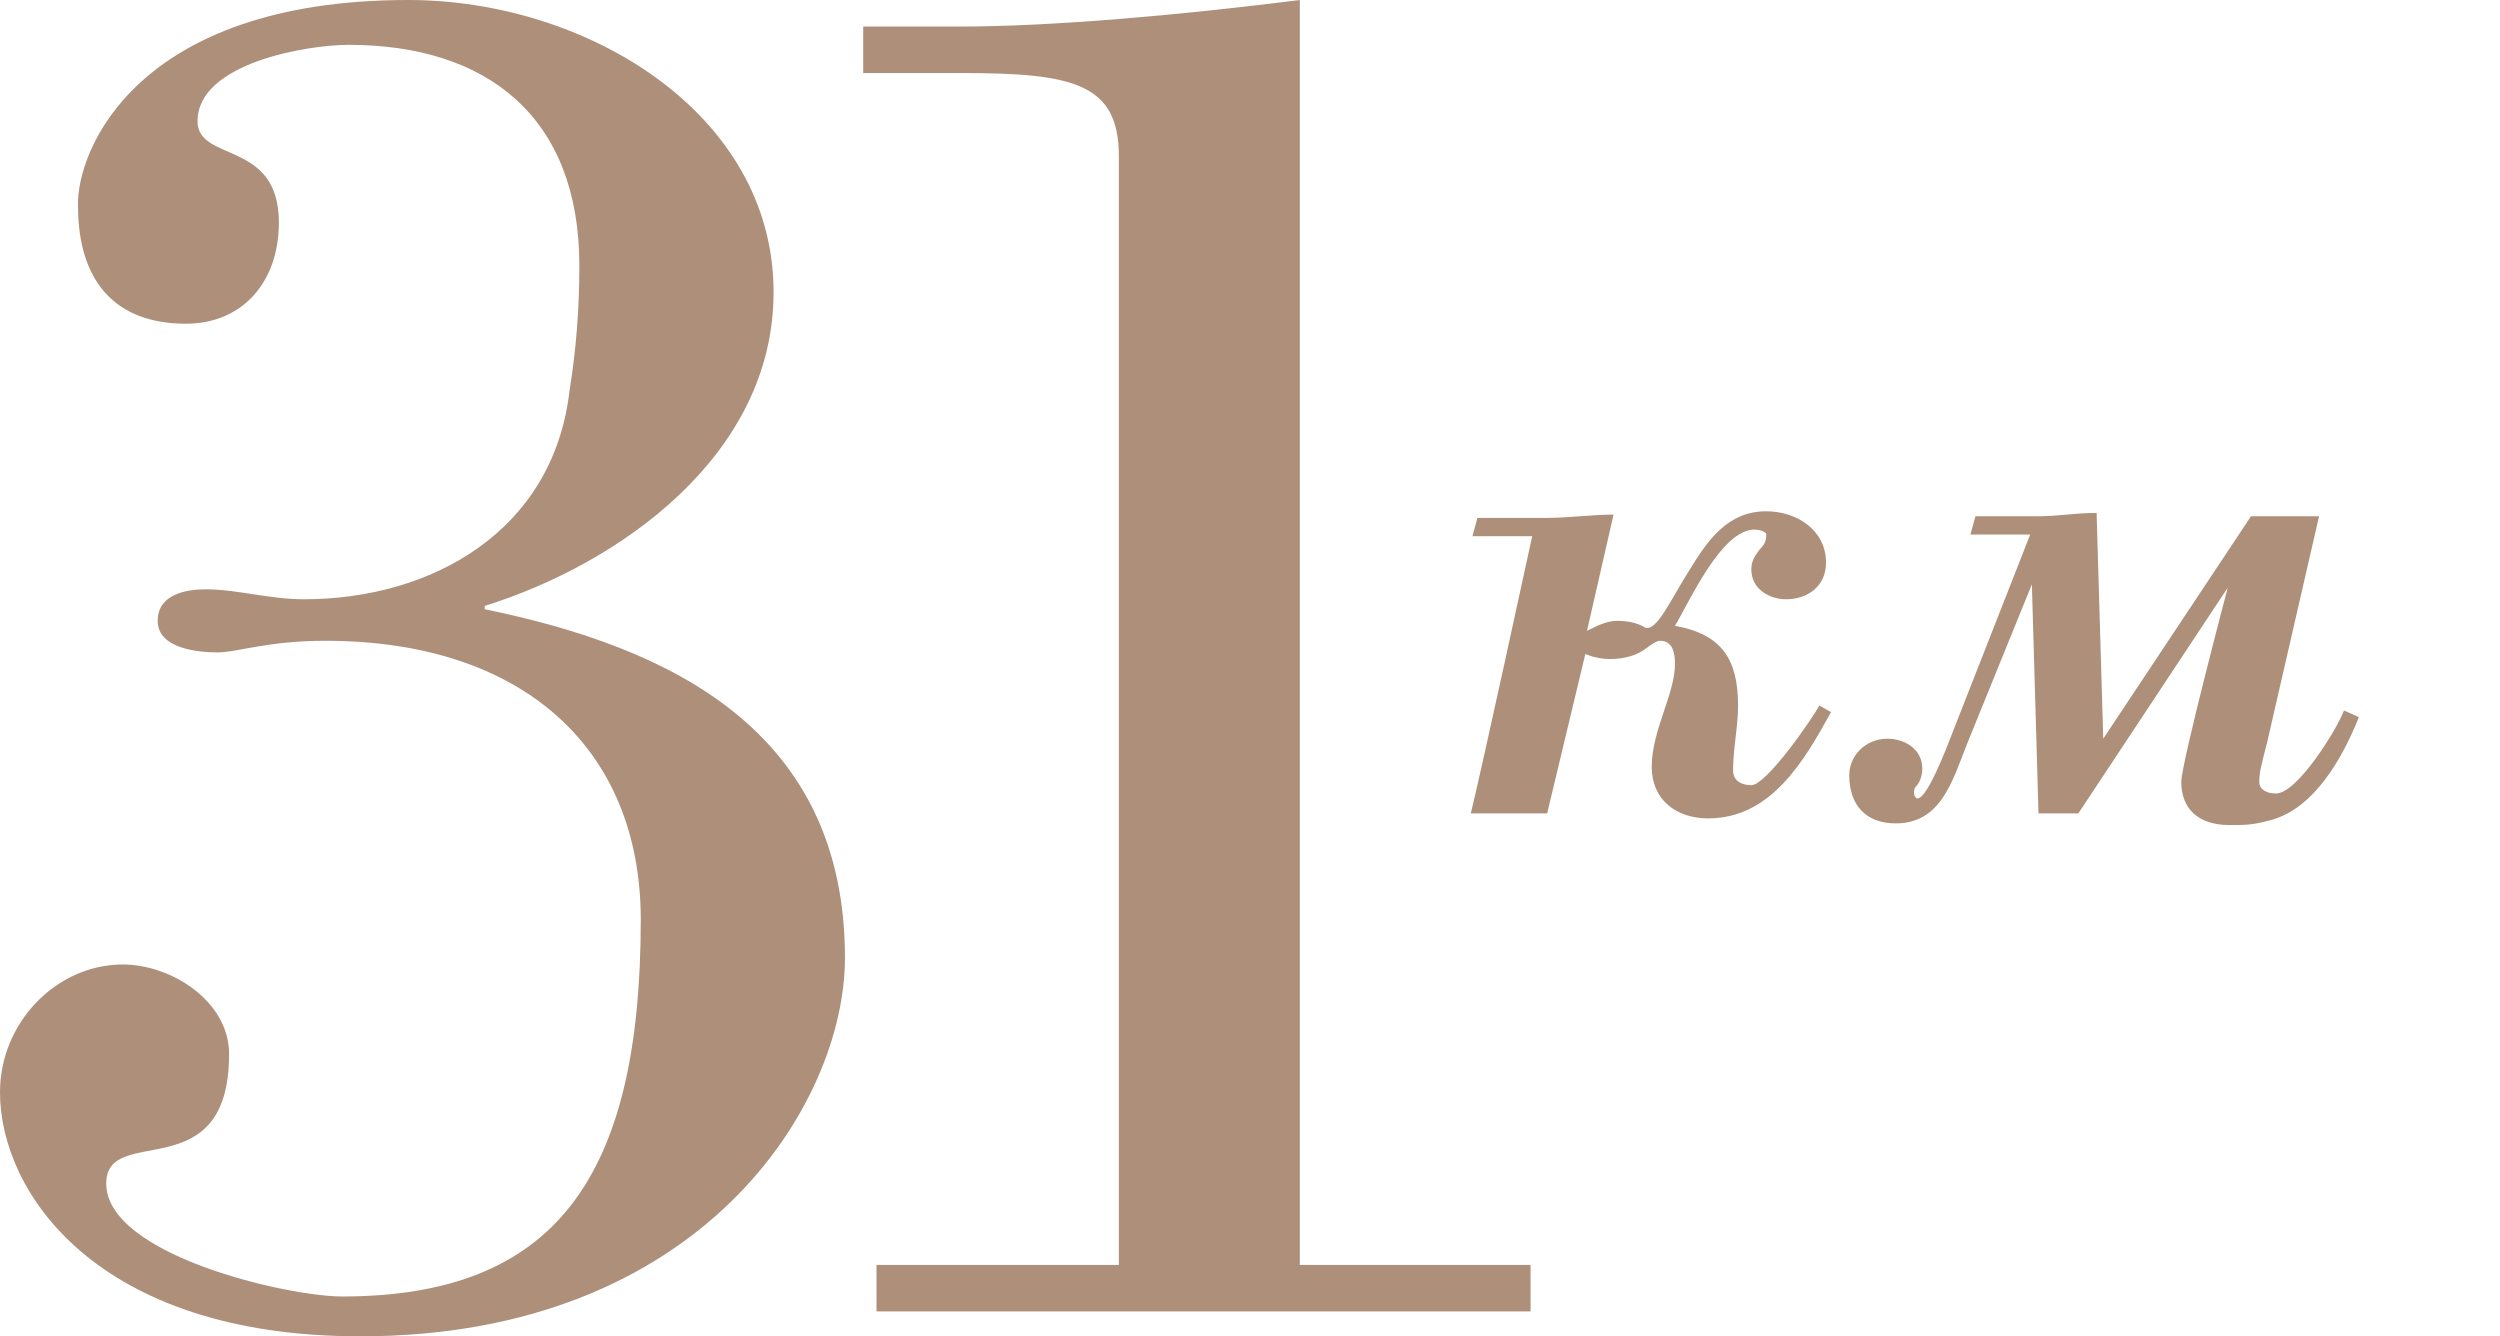
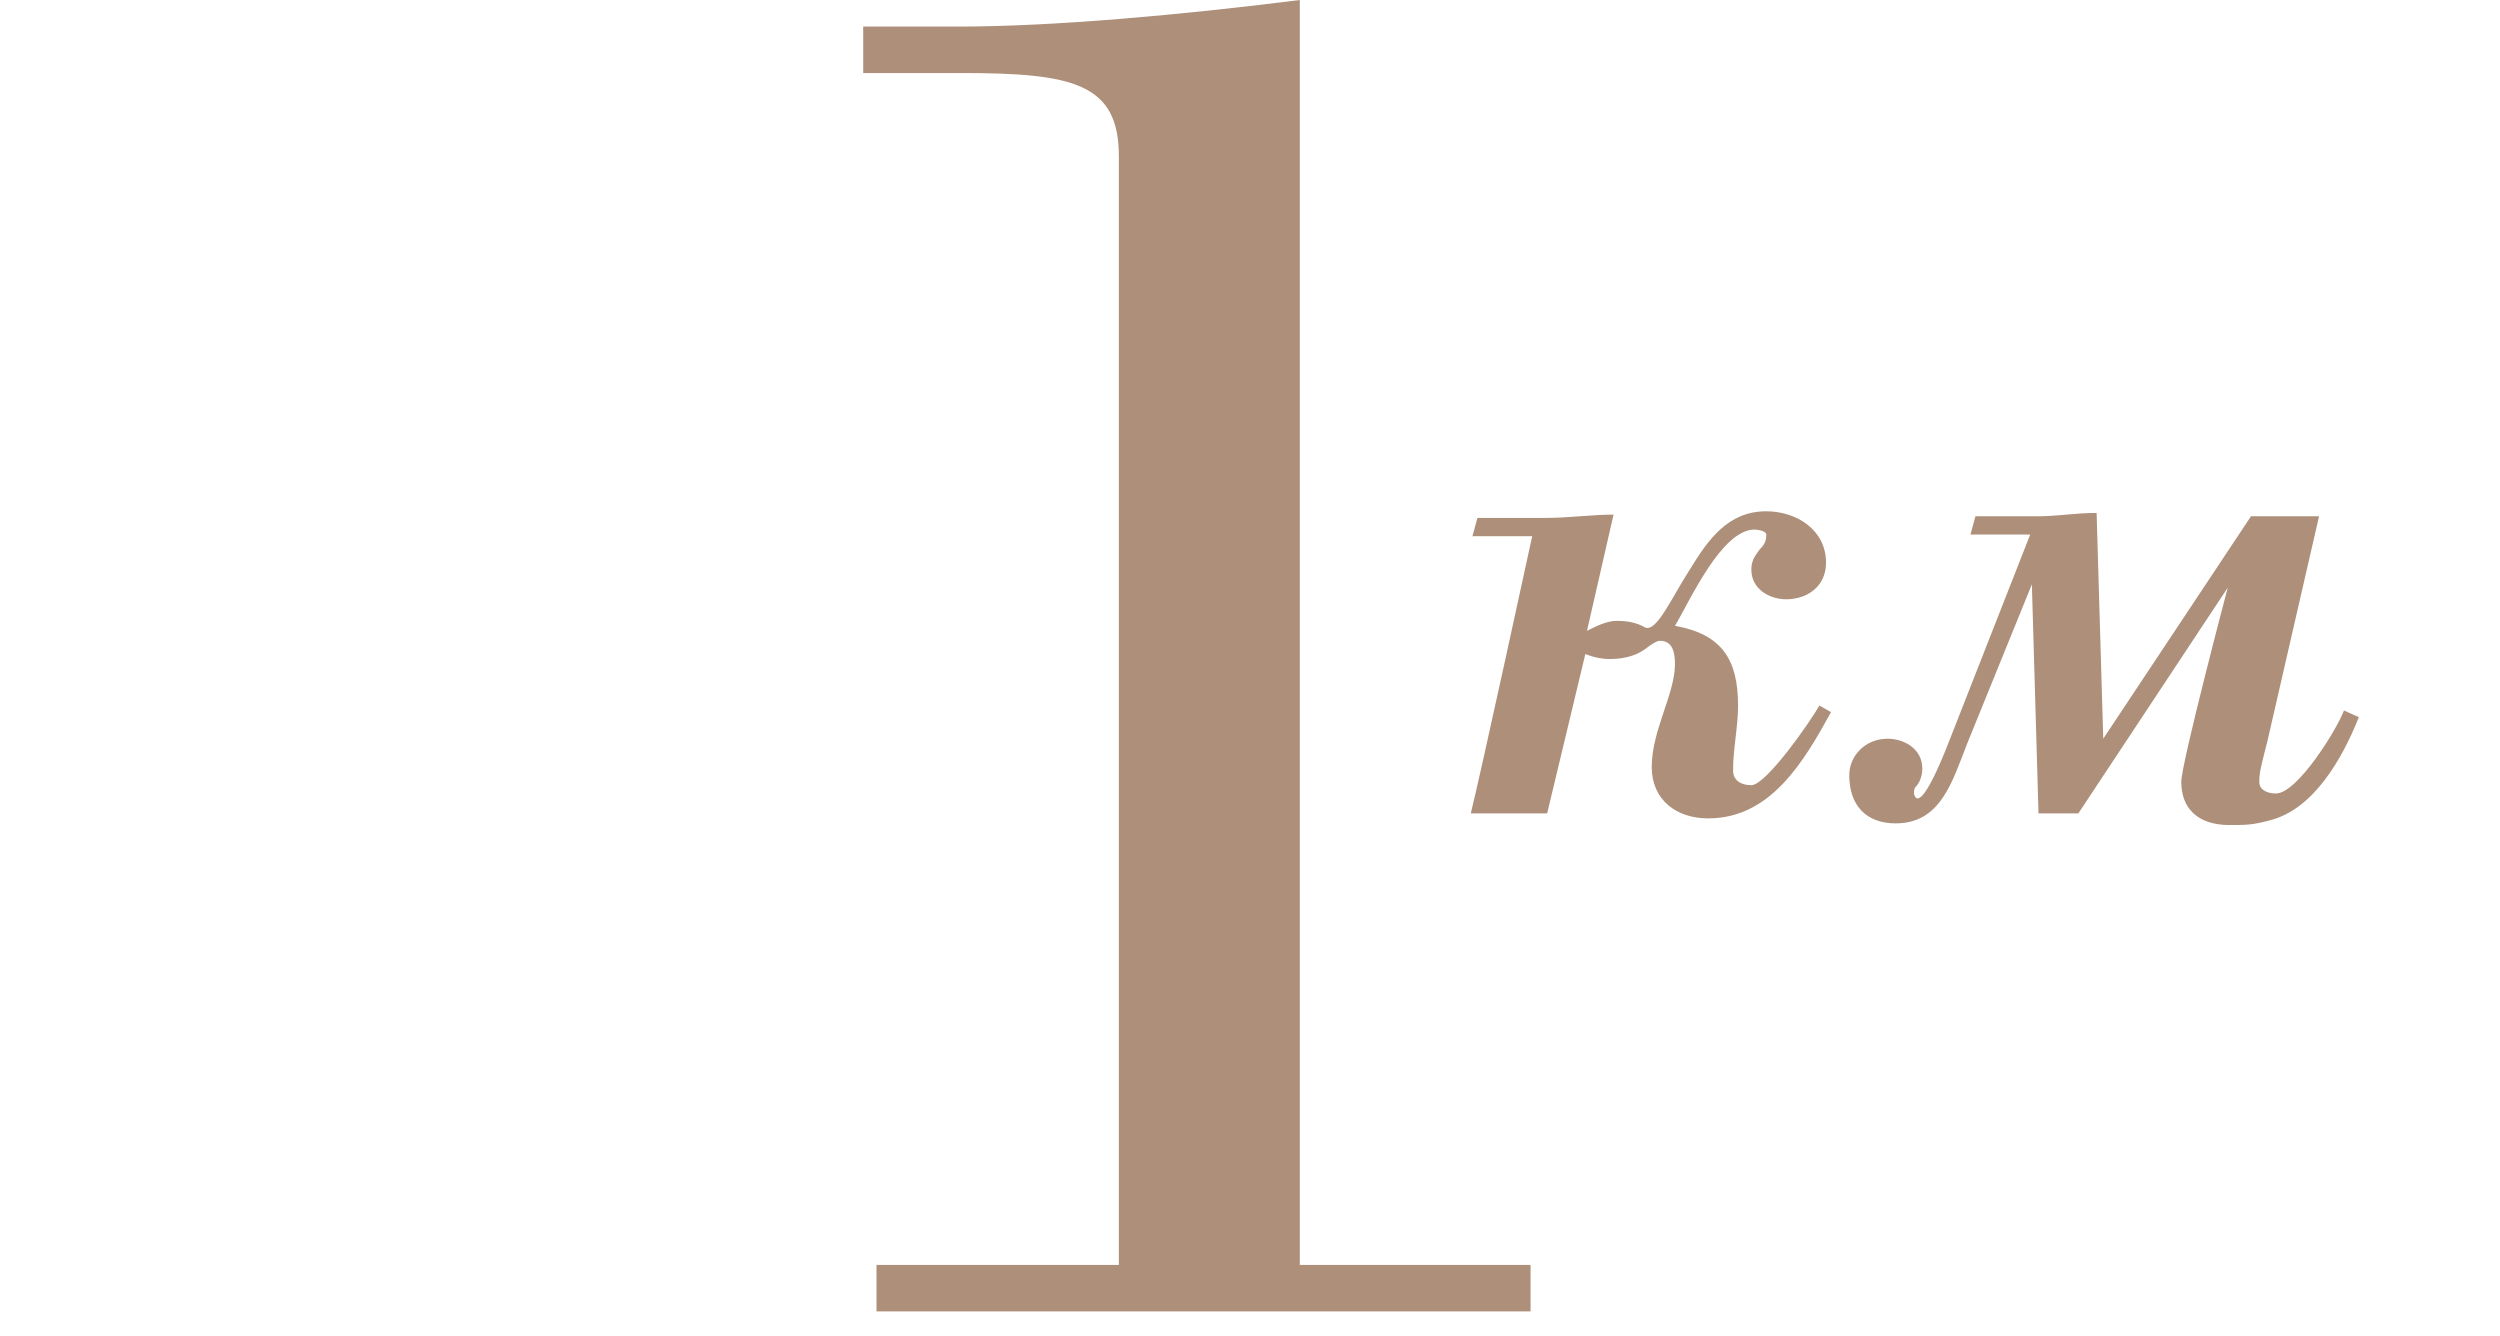
<svg xmlns="http://www.w3.org/2000/svg" id="Layer_1" x="0px" y="0px" viewBox="0 0 150.6 80.5" style="enable-background:new 0 0 150.6 80.5;" xml:space="preserve">
  <style type="text/css"> .st0{fill:#AD8F7A;} </style>
  <g>
    <g>
      <g>
-         <path class="st0" d="M29.2,36.5v0.2c11.2,2.3,21.7,7.3,21.7,21c0,8.8-8.6,22.8-29.2,22.8C5.8,80.5,0,71.8,0,65.8 c0-4.2,3.4-7.7,7.4-7.7c2.9,0,6.4,2.2,6.4,5.4c0,8.2-7.4,4.1-7.4,7.8c0,4.3,10.9,6.8,14.2,6.8c12.8,0,18-7.1,18-22.7 c0-10.3-7.1-16.8-19-16.8c-3.5,0-5.3,0.7-6.5,0.7c-1.1,0-3.6-0.2-3.6-1.9c0-1.6,1.7-1.9,2.9-1.9c1.9,0,3.8,0.6,5.9,0.6 c7.7,0,15-4.1,16-12.5c0.4-2.5,0.6-4.9,0.6-7.6c0-9-5.6-13.3-13.9-13.3c-2.5,0-9.1,1.1-9.1,4.6c0,2.5,4.9,1.1,4.9,6.1 c0,3.6-2.2,6.1-5.6,6.1c-4.3,0-6.5-2.6-6.5-7.1C4.6,9.1,8.2,0,24.6,0c10.7,0,22,6.8,22,17.6C46.6,27.5,37.2,34,29.2,36.5z" />
        <path class="st0" d="M52.8,79v-2.8h14.6V9.4c0-4.4-2.8-5-9.5-5h-5.9V1.6h5.8c5.6,0,13.4-0.7,20.5-1.6v76.2h13.9V79H52.8z" />
      </g>
    </g>
    <g>
      <g>
        <path class="st0" d="M97.4,37.4c0.6,0,1.2,0.1,1.7,0.4c0.7,0.3,1.6-1.8,2.7-3.5c1.1-1.8,2.3-3.5,4.6-3.5c1.8,0,3.6,1.1,3.6,3.1 c0,1.4-1.1,2.2-2.4,2.2c-1,0-2.1-0.6-2.1-1.8c0-0.6,0.3-0.9,0.5-1.2c0.3-0.3,0.4-0.5,0.4-0.9c0-0.2-0.5-0.3-0.7-0.3 c-2,0-3.9,4.3-4.8,5.8c2.8,0.5,3.8,2,3.8,4.8c0,1.3-0.3,2.6-0.3,3.9c0,0.7,0.6,0.9,1.1,0.9c0.9,0,3.6-3.9,4.1-4.8l0.7,0.4 c-1.6,2.9-3.6,6.4-7.4,6.4c-1.9,0-3.4-1.1-3.4-3.1c0-2.2,1.4-4.4,1.4-6.2c0-0.6-0.1-1.4-0.9-1.4c-0.2,0-0.5,0.2-0.9,0.5 S98,39.7,97,39.7c-0.5,0-1-0.1-1.5-0.3L93.2,49h-4.6c0.6-2.4,3.7-16.7,3.7-16.7h-3.6l0.3-1.1h4.1c1.4,0,2.8-0.2,4.1-0.2l-1.6,7 C96.2,37.7,96.8,37.4,97.4,37.4z" />
        <path class="st0" d="M136.8,49.4c-1.1,0.3-1.5,0.3-2.5,0.3c-1.9,0-2.9-1-2.9-2.6c0-1.1,2.8-11.7,2.8-11.7L125.2,49h-2.4 l-0.4-13.8l-3.9,9.6c-0.9,2.3-1.6,4.8-4.3,4.8c-1.8,0-2.8-1.1-2.8-2.9c0-1.2,1-2.2,2.3-2.2c1,0,2.1,0.6,2.1,1.8 c0,0.5-0.2,0.9-0.4,1.1c-0.1,0.1-0.1,0.3-0.1,0.4c0,0.1,0.1,0.3,0.2,0.3c0.3,0,0.8-0.7,1.7-2.9l5.1-13h-3.6l0.3-1.1h3.7 c1.4,0,2.2-0.2,3.6-0.2l0.4,13.6l8.9-13.4h4.1l-3.1,13.5c-0.4,1.6-0.5,1.9-0.5,2.5c0,0.5,0.5,0.7,1,0.7c1.3,0,3.7-3.9,4.1-5 l0.9,0.4C141.1,45.7,139.4,48.7,136.8,49.4z" />
      </g>
    </g>
  </g>
</svg>